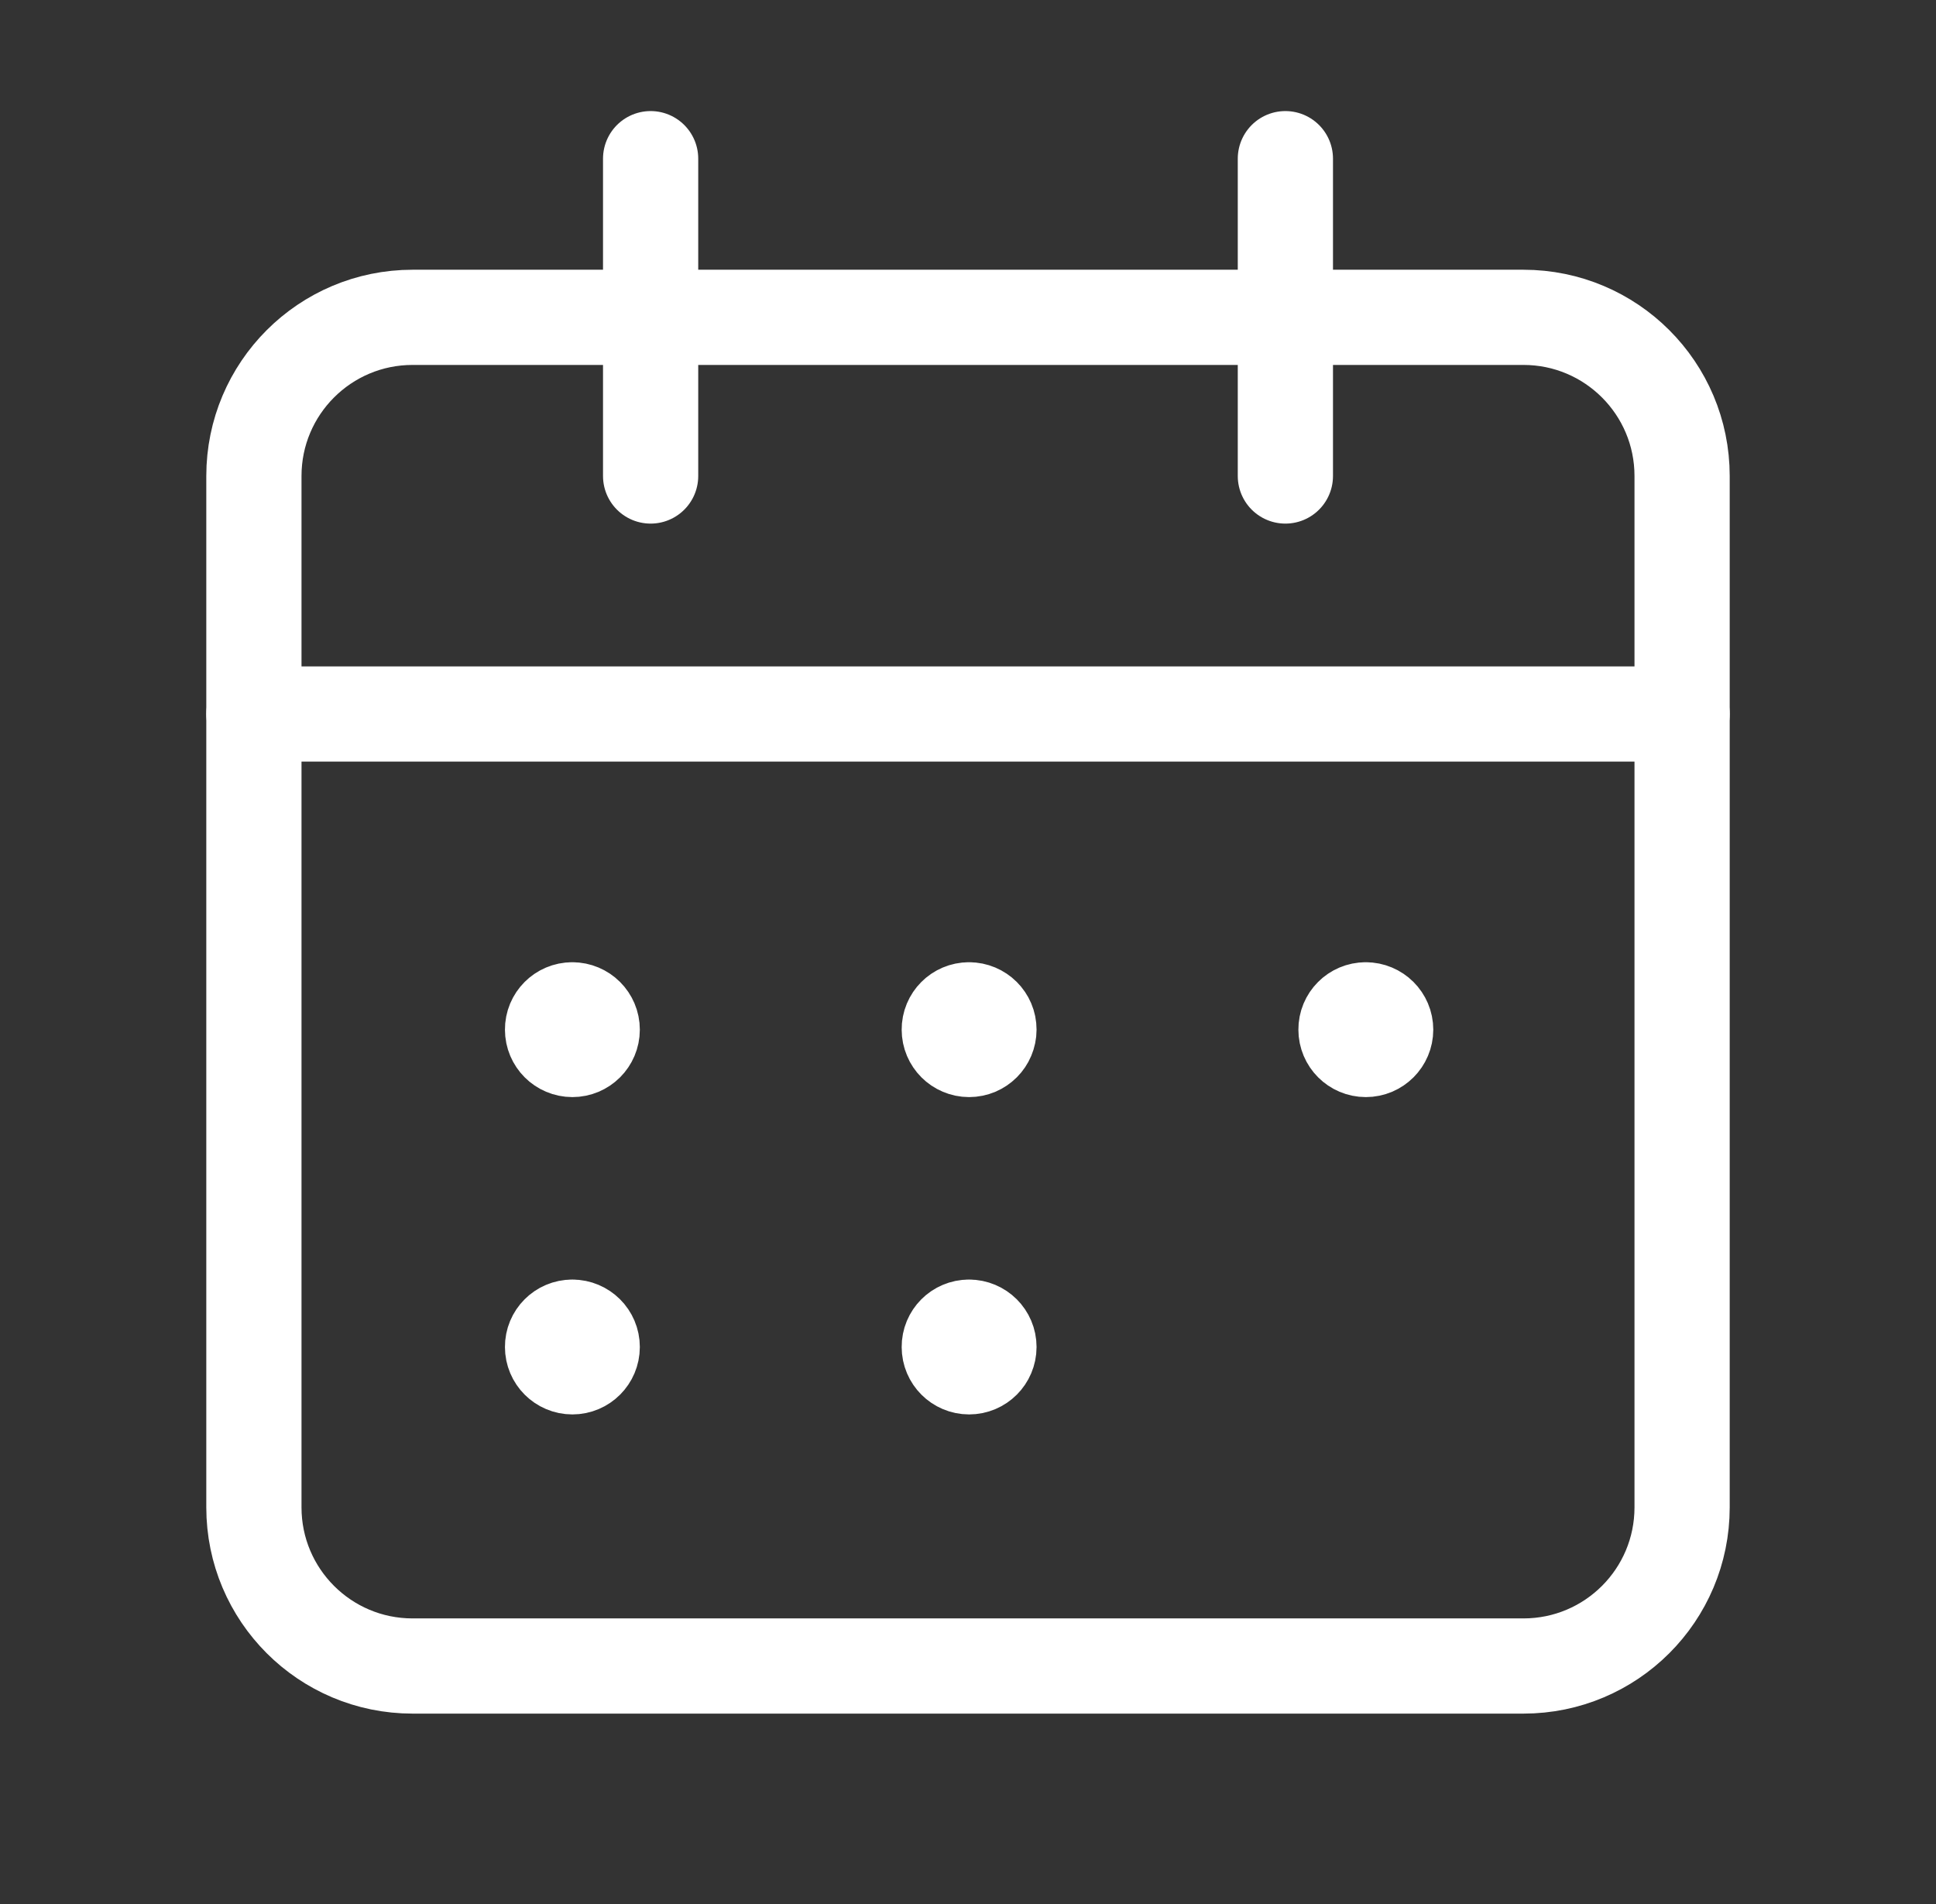
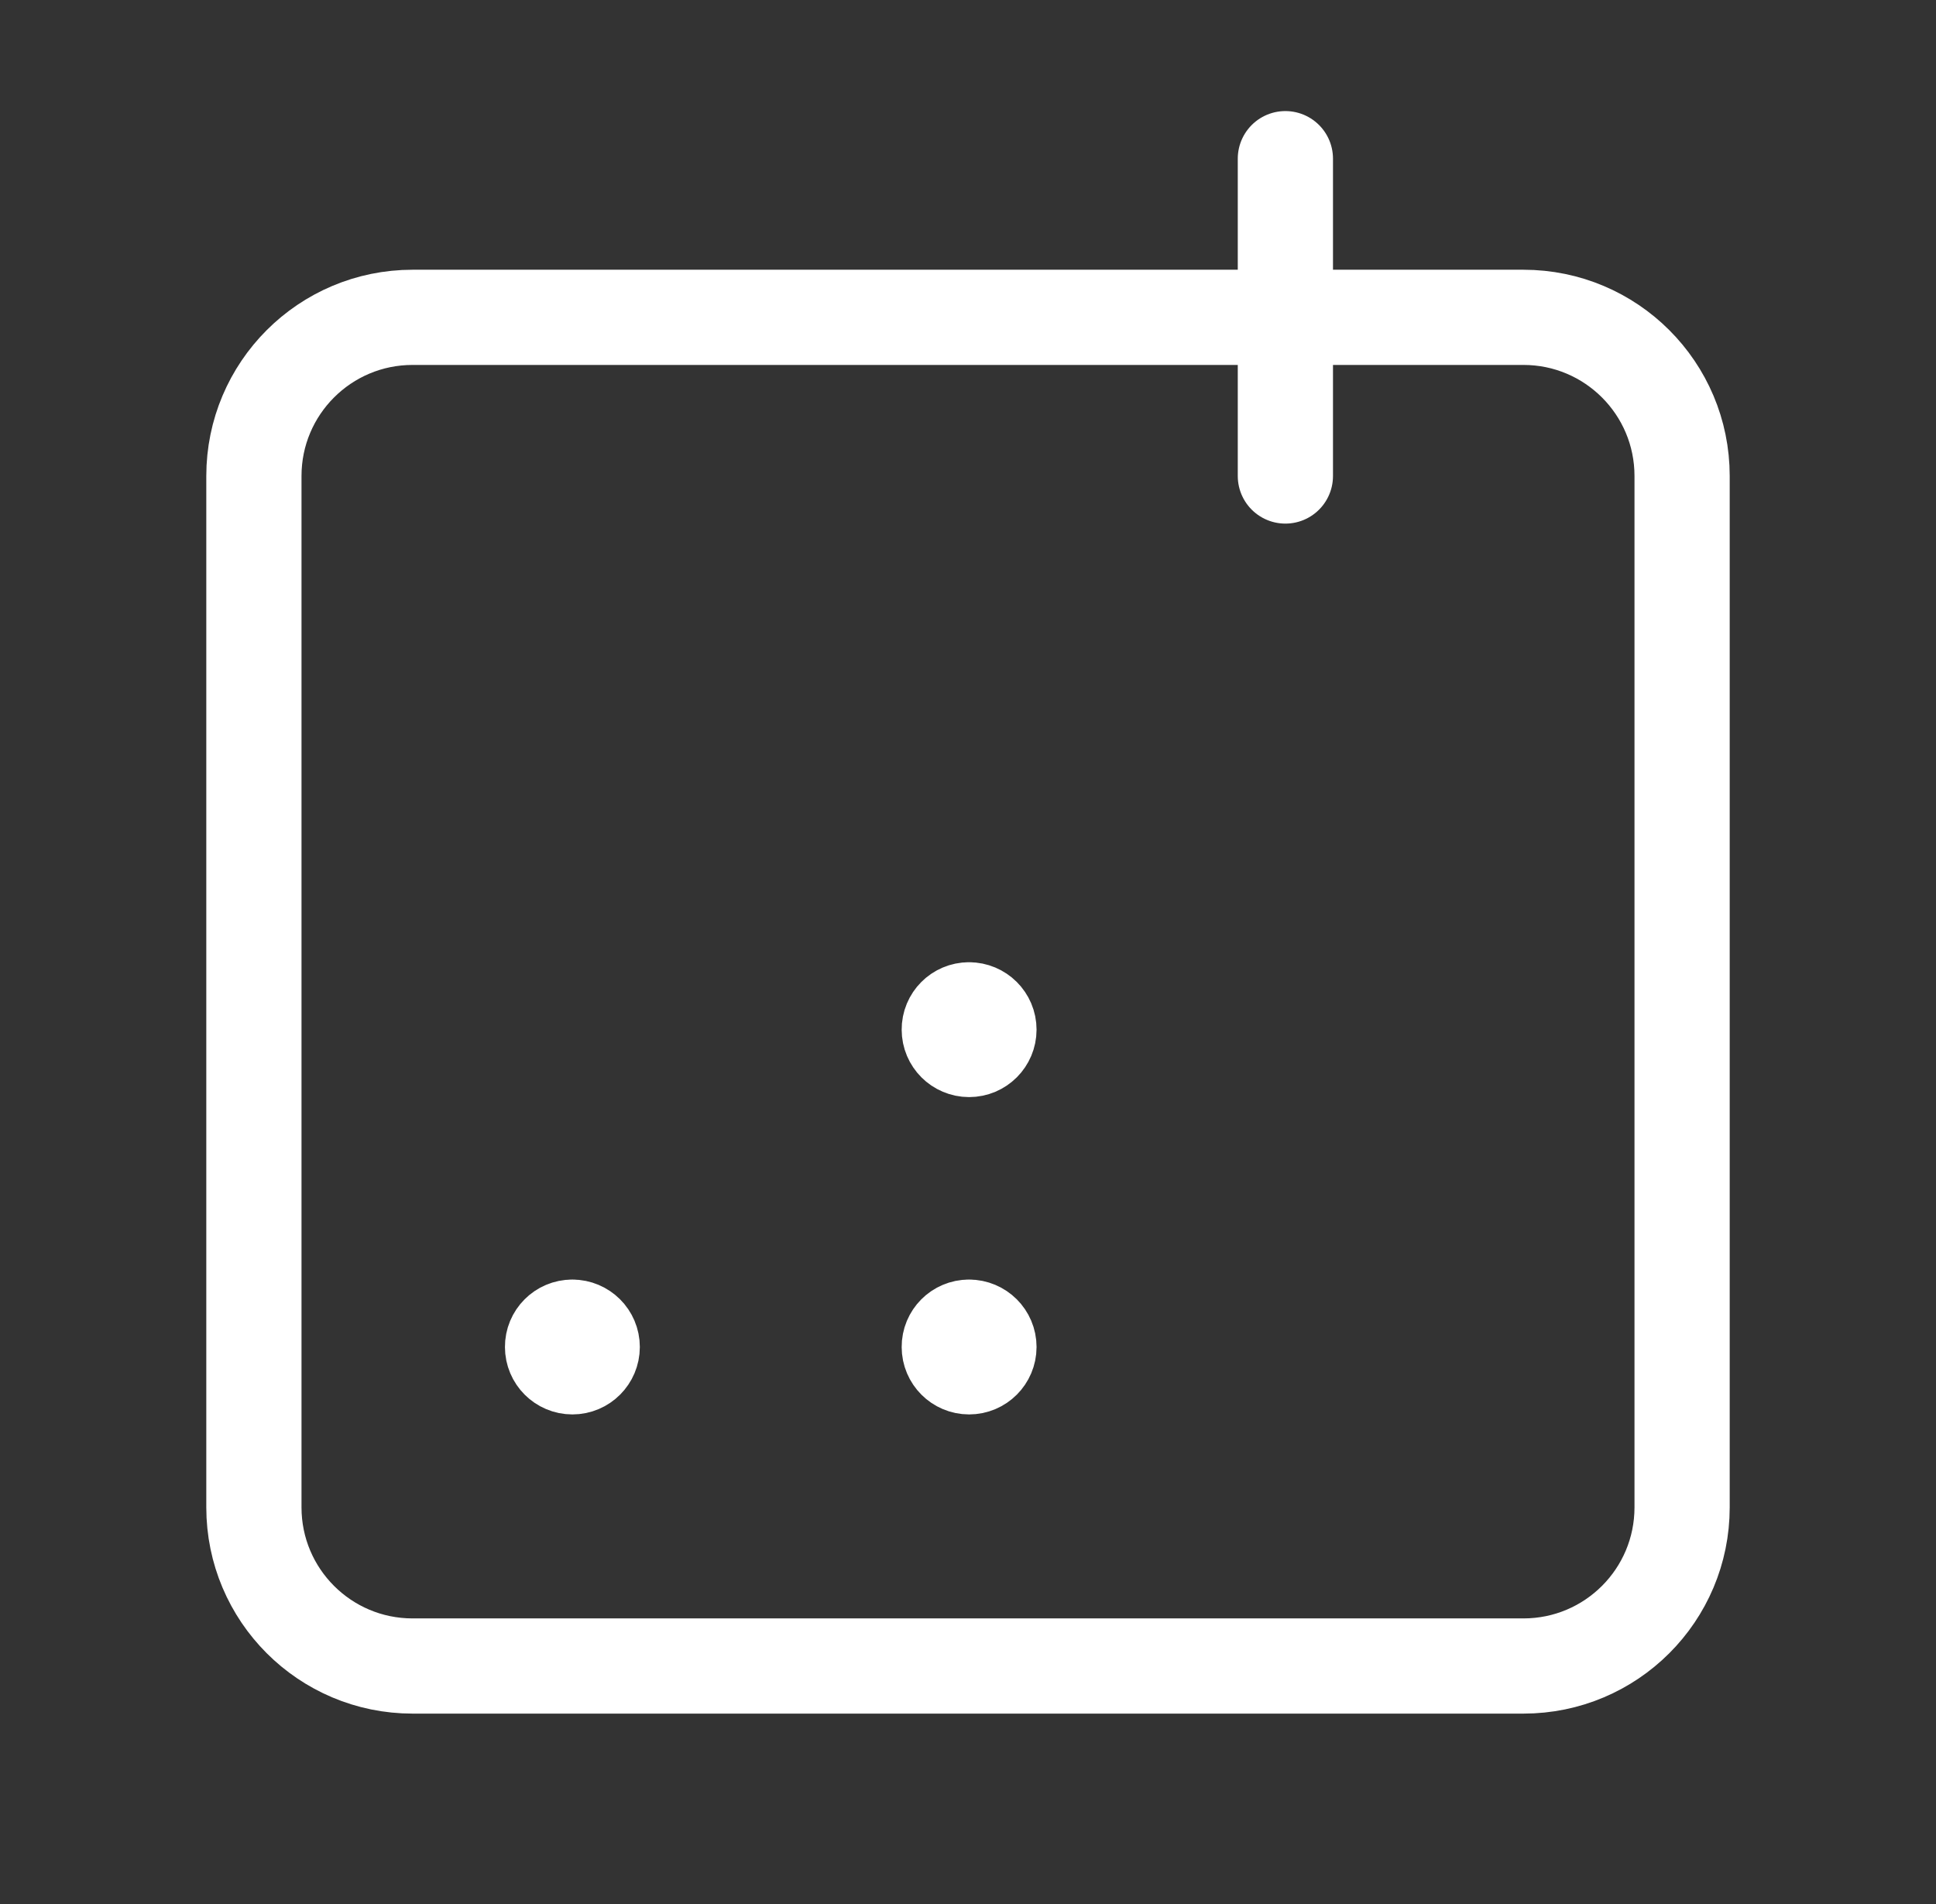
<svg xmlns="http://www.w3.org/2000/svg" width="61" height="60" viewBox="0 0 61 60" fill="none">
  <rect x="0" y="0" width="61" height="60" fill="#333333" stroke="none" />
  <path d="M40.5 5V15" stroke="white" stroke-width="3" stroke-linecap="round" stroke-linejoin="round" />
-   <path d="M20.5 5V15" stroke="white" stroke-width="3" stroke-linecap="round" stroke-linejoin="round" />
-   <path d="M8 22.5H53" stroke="white" stroke-width="3" stroke-linecap="round" stroke-linejoin="round" />
  <path fill-rule="evenodd" clip-rule="evenodd" d="M48 10H13C10.238 10 8 12.238 8 15V47.5C8 50.263 10.238 52.5 13 52.5H48C50.763 52.5 53 50.263 53 47.5V15C53 12.238 50.763 10 48 10Z" stroke="white" stroke-width="3" stroke-linecap="round" stroke-linejoin="round" />
-   <path d="M18.032 31.822C17.687 31.822 17.407 32.102 17.41 32.447C17.41 32.792 17.69 33.072 18.035 33.072C18.38 33.072 18.66 32.792 18.66 32.447C18.66 32.102 18.38 31.822 18.032 31.822" stroke="white" stroke-width="3" stroke-linecap="round" stroke-linejoin="round" />
  <path d="M30.532 31.822C30.187 31.822 29.907 32.102 29.91 32.447C29.91 32.792 30.19 33.072 30.535 33.072C30.88 33.072 31.16 32.792 31.16 32.447C31.16 32.102 30.88 31.822 30.532 31.822" stroke="white" stroke-width="3" stroke-linecap="round" stroke-linejoin="round" />
-   <path d="M43.032 31.822C42.687 31.822 42.407 32.102 42.41 32.447C42.41 32.792 42.69 33.072 43.035 33.072C43.38 33.072 43.66 32.792 43.66 32.447C43.66 32.102 43.38 31.822 43.032 31.822" stroke="white" stroke-width="3" stroke-linecap="round" stroke-linejoin="round" />
  <path d="M18.032 41.822C17.687 41.822 17.407 42.102 17.41 42.447C17.41 42.792 17.69 43.072 18.035 43.072C18.38 43.072 18.66 42.792 18.66 42.447C18.66 42.102 18.38 41.822 18.032 41.822" stroke="white" stroke-width="3" stroke-linecap="round" stroke-linejoin="round" />
  <path d="M30.532 41.822C30.187 41.822 29.907 42.102 29.91 42.447C29.91 42.792 30.19 43.072 30.535 43.072C30.88 43.072 31.16 42.792 31.16 42.447C31.16 42.102 30.88 41.822 30.532 41.822" stroke="white" stroke-width="3" stroke-linecap="round" stroke-linejoin="round" />
</svg>